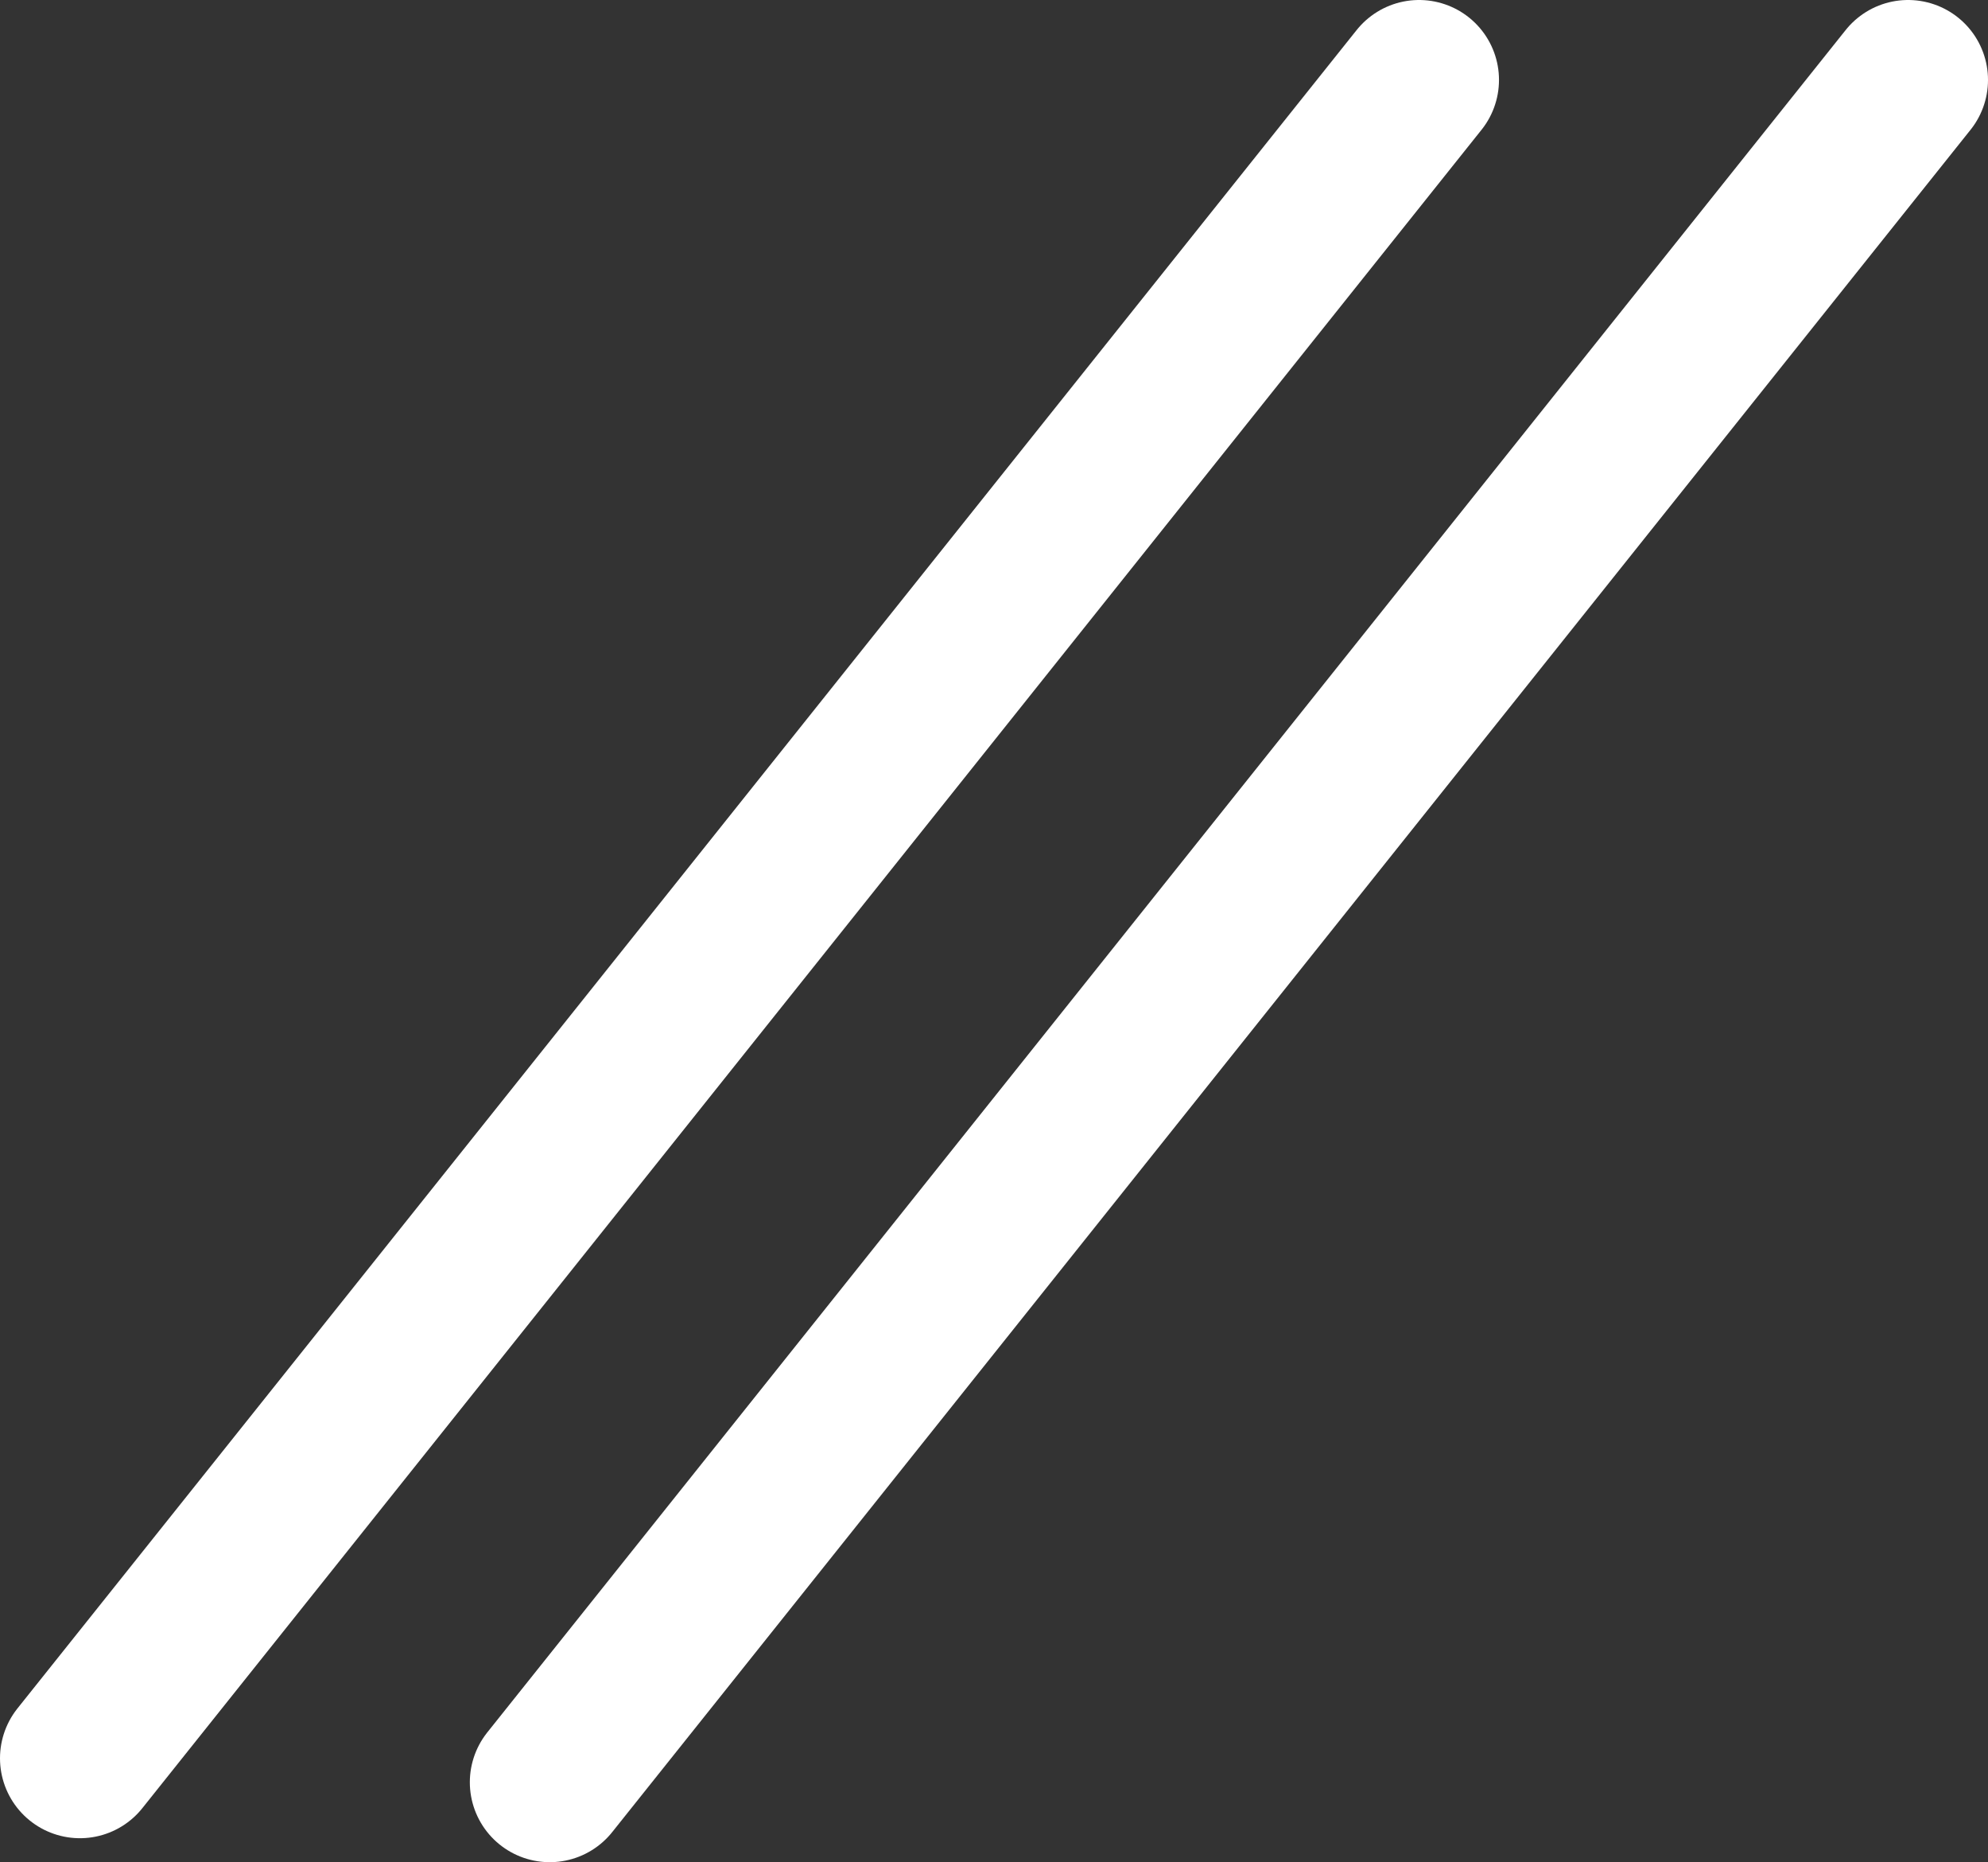
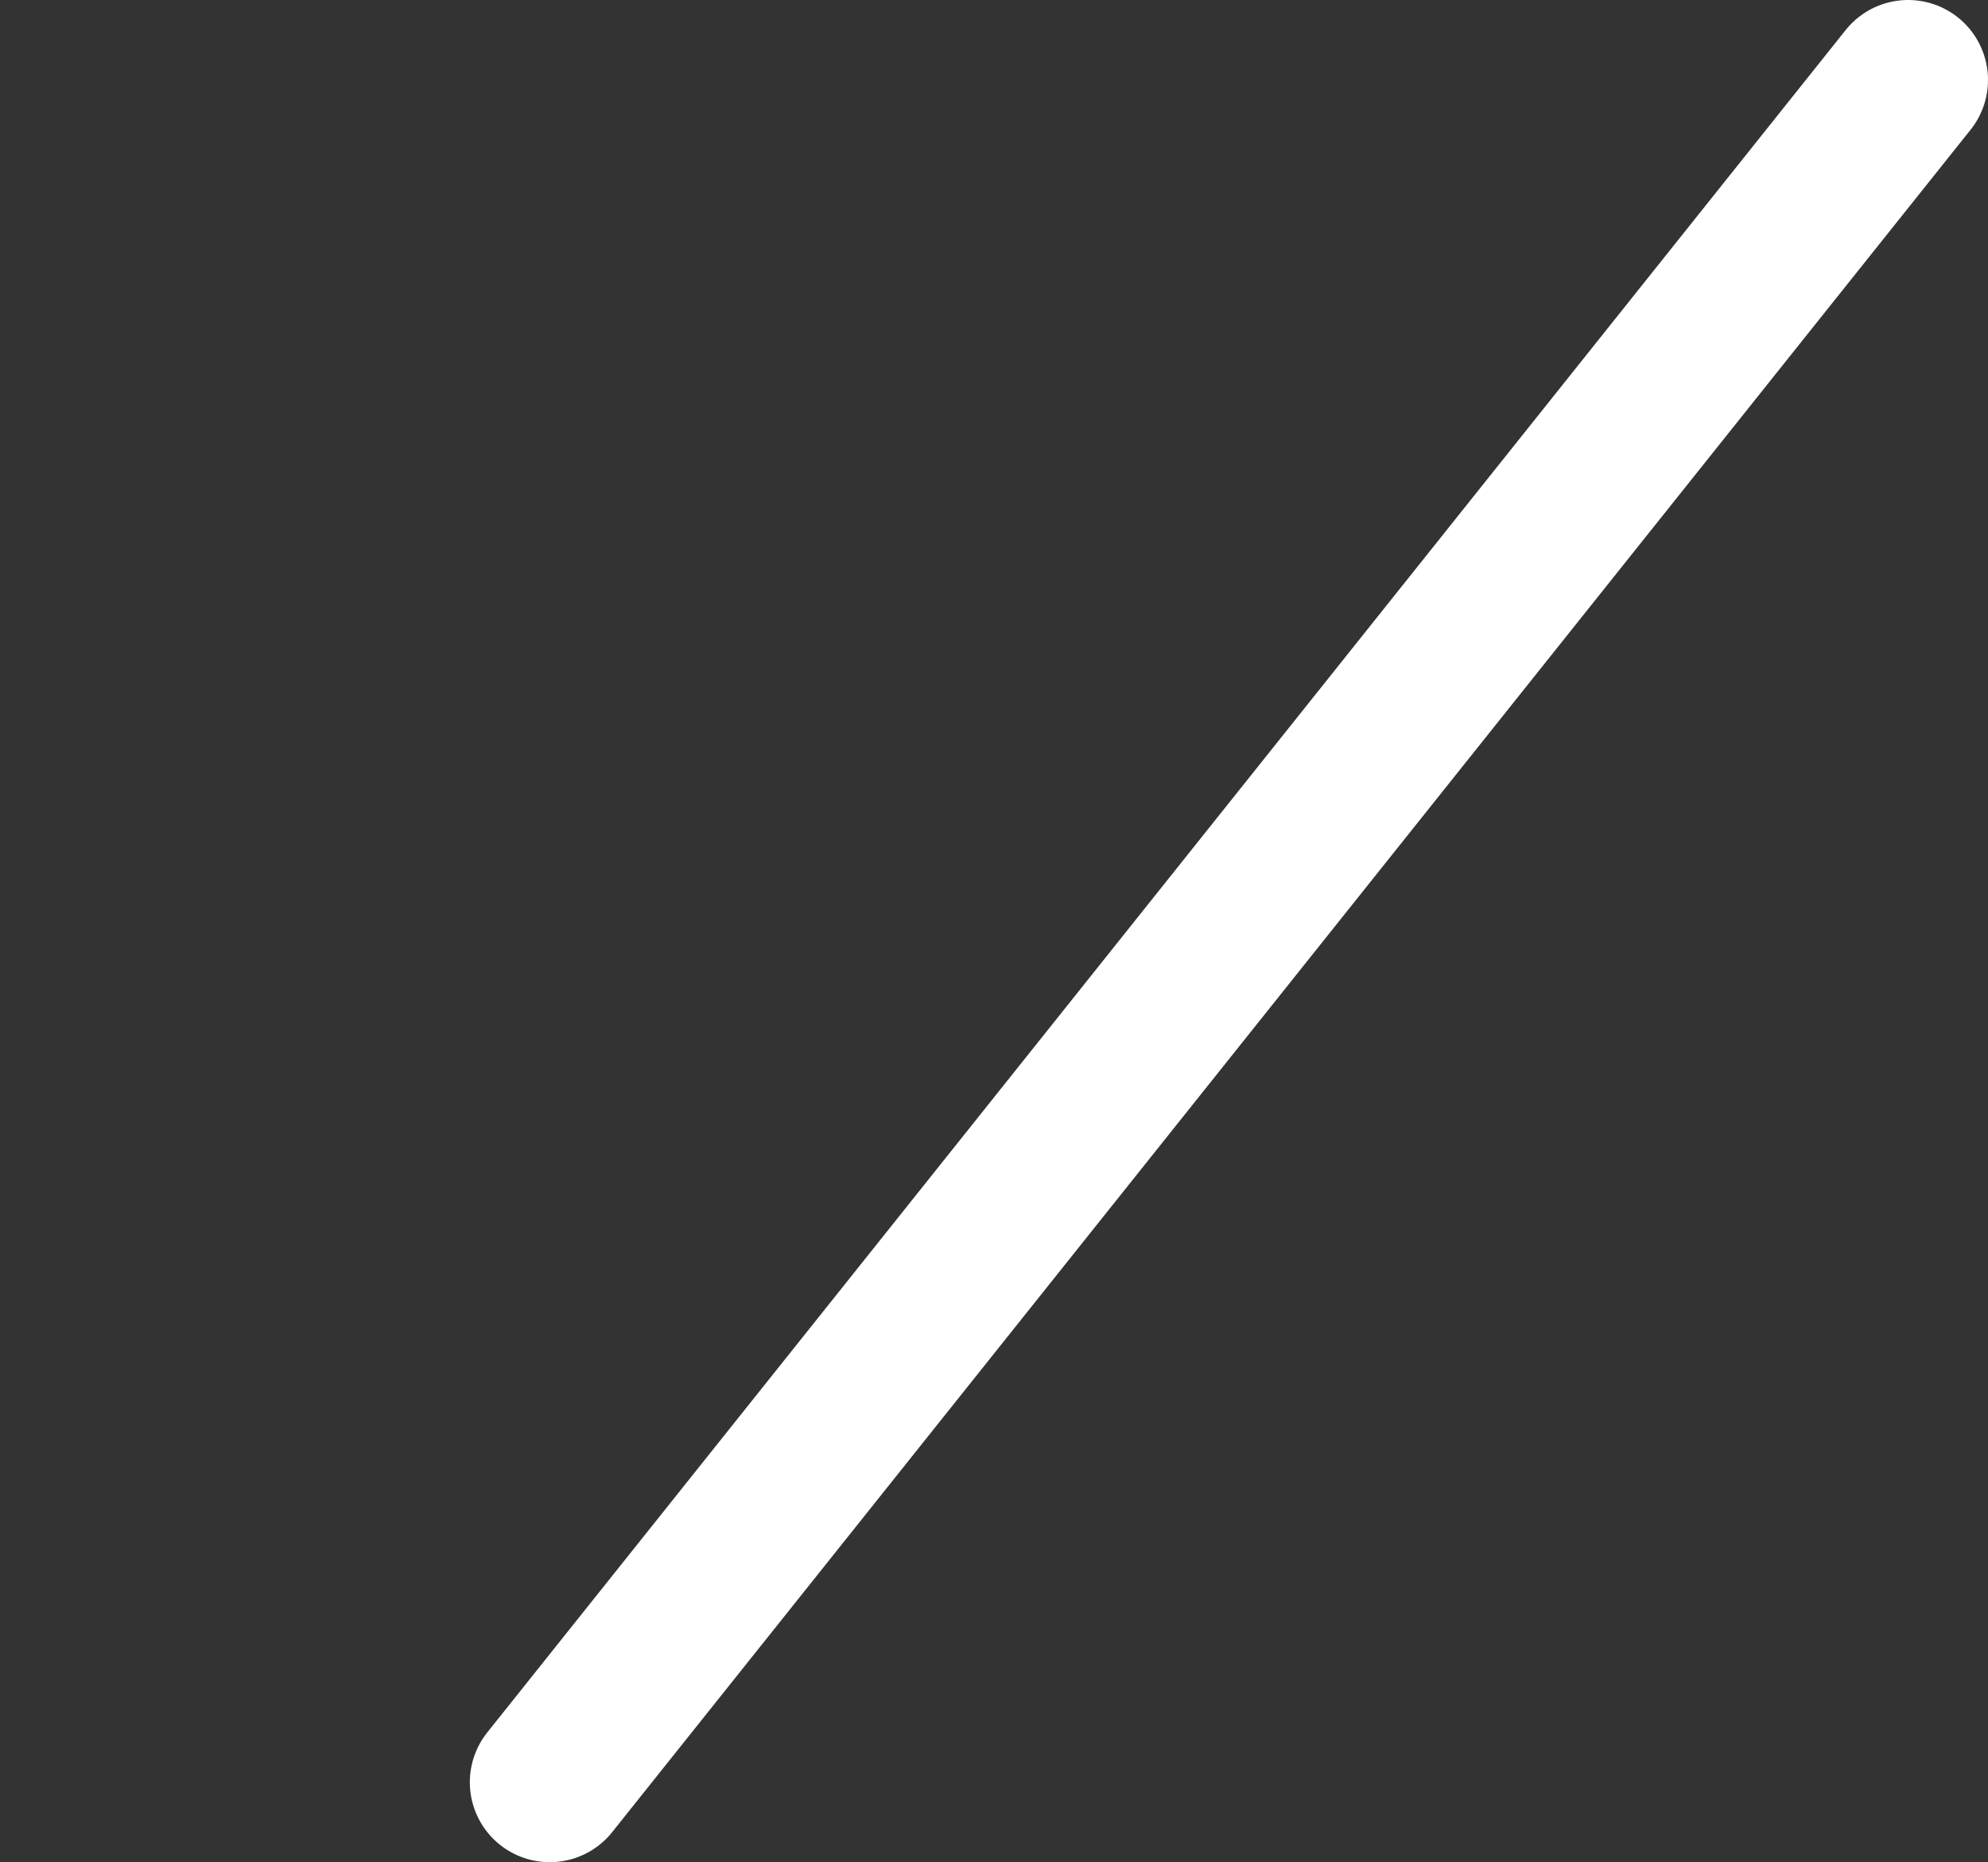
<svg xmlns="http://www.w3.org/2000/svg" viewBox="0 0 24.88 23.3">
  <rect x="0" y="0" width="24.88" height="23.3" fill="#333333" stroke="none" />
  <defs>
    <style>.cls-1{fill:none;stroke:#fff;stroke-linecap:round;stroke-miterlimit:10;stroke-width:2px;}</style>
  </defs>
  <g id="レイヤー_2" data-name="レイヤー 2">
    <g id="レイヤー_1-2" data-name="レイヤー 1">
-       <line class="cls-1" x1="17.76" y1="1" x2="1" y2="22" />
      <line class="cls-1" x1="23.88" y1="1" x2="6.88" y2="22.3" />
    </g>
  </g>
</svg>